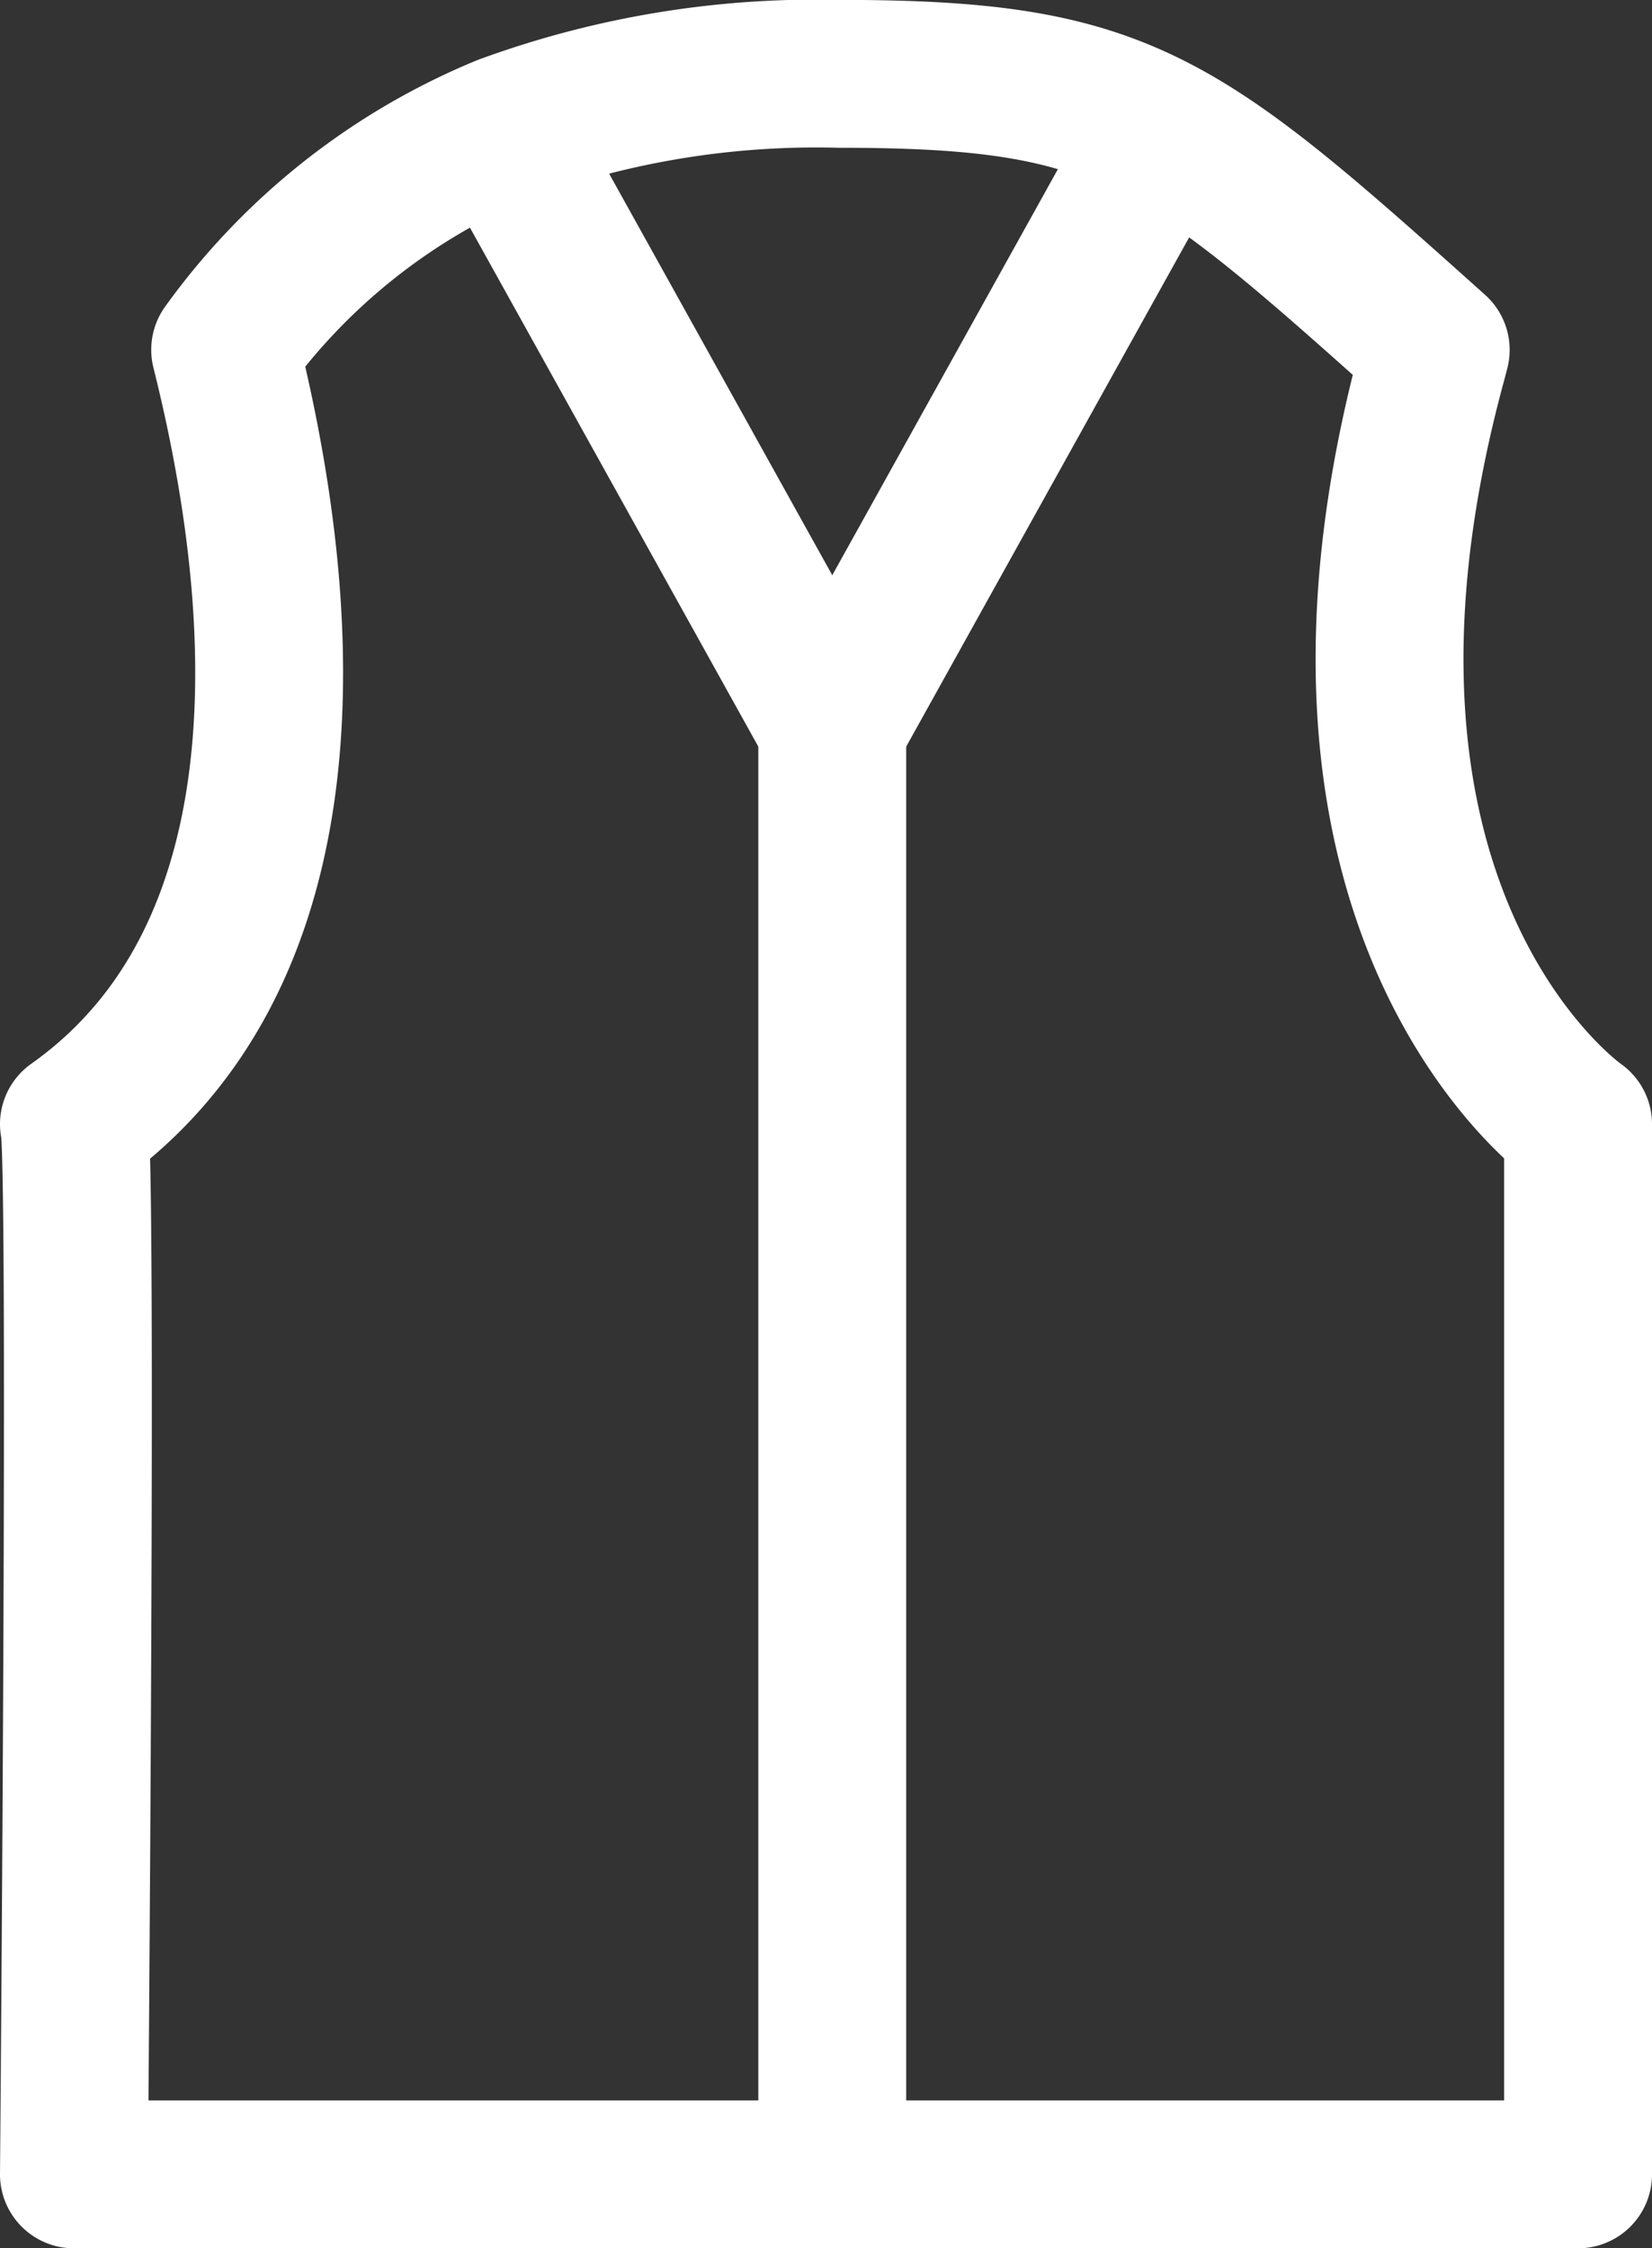
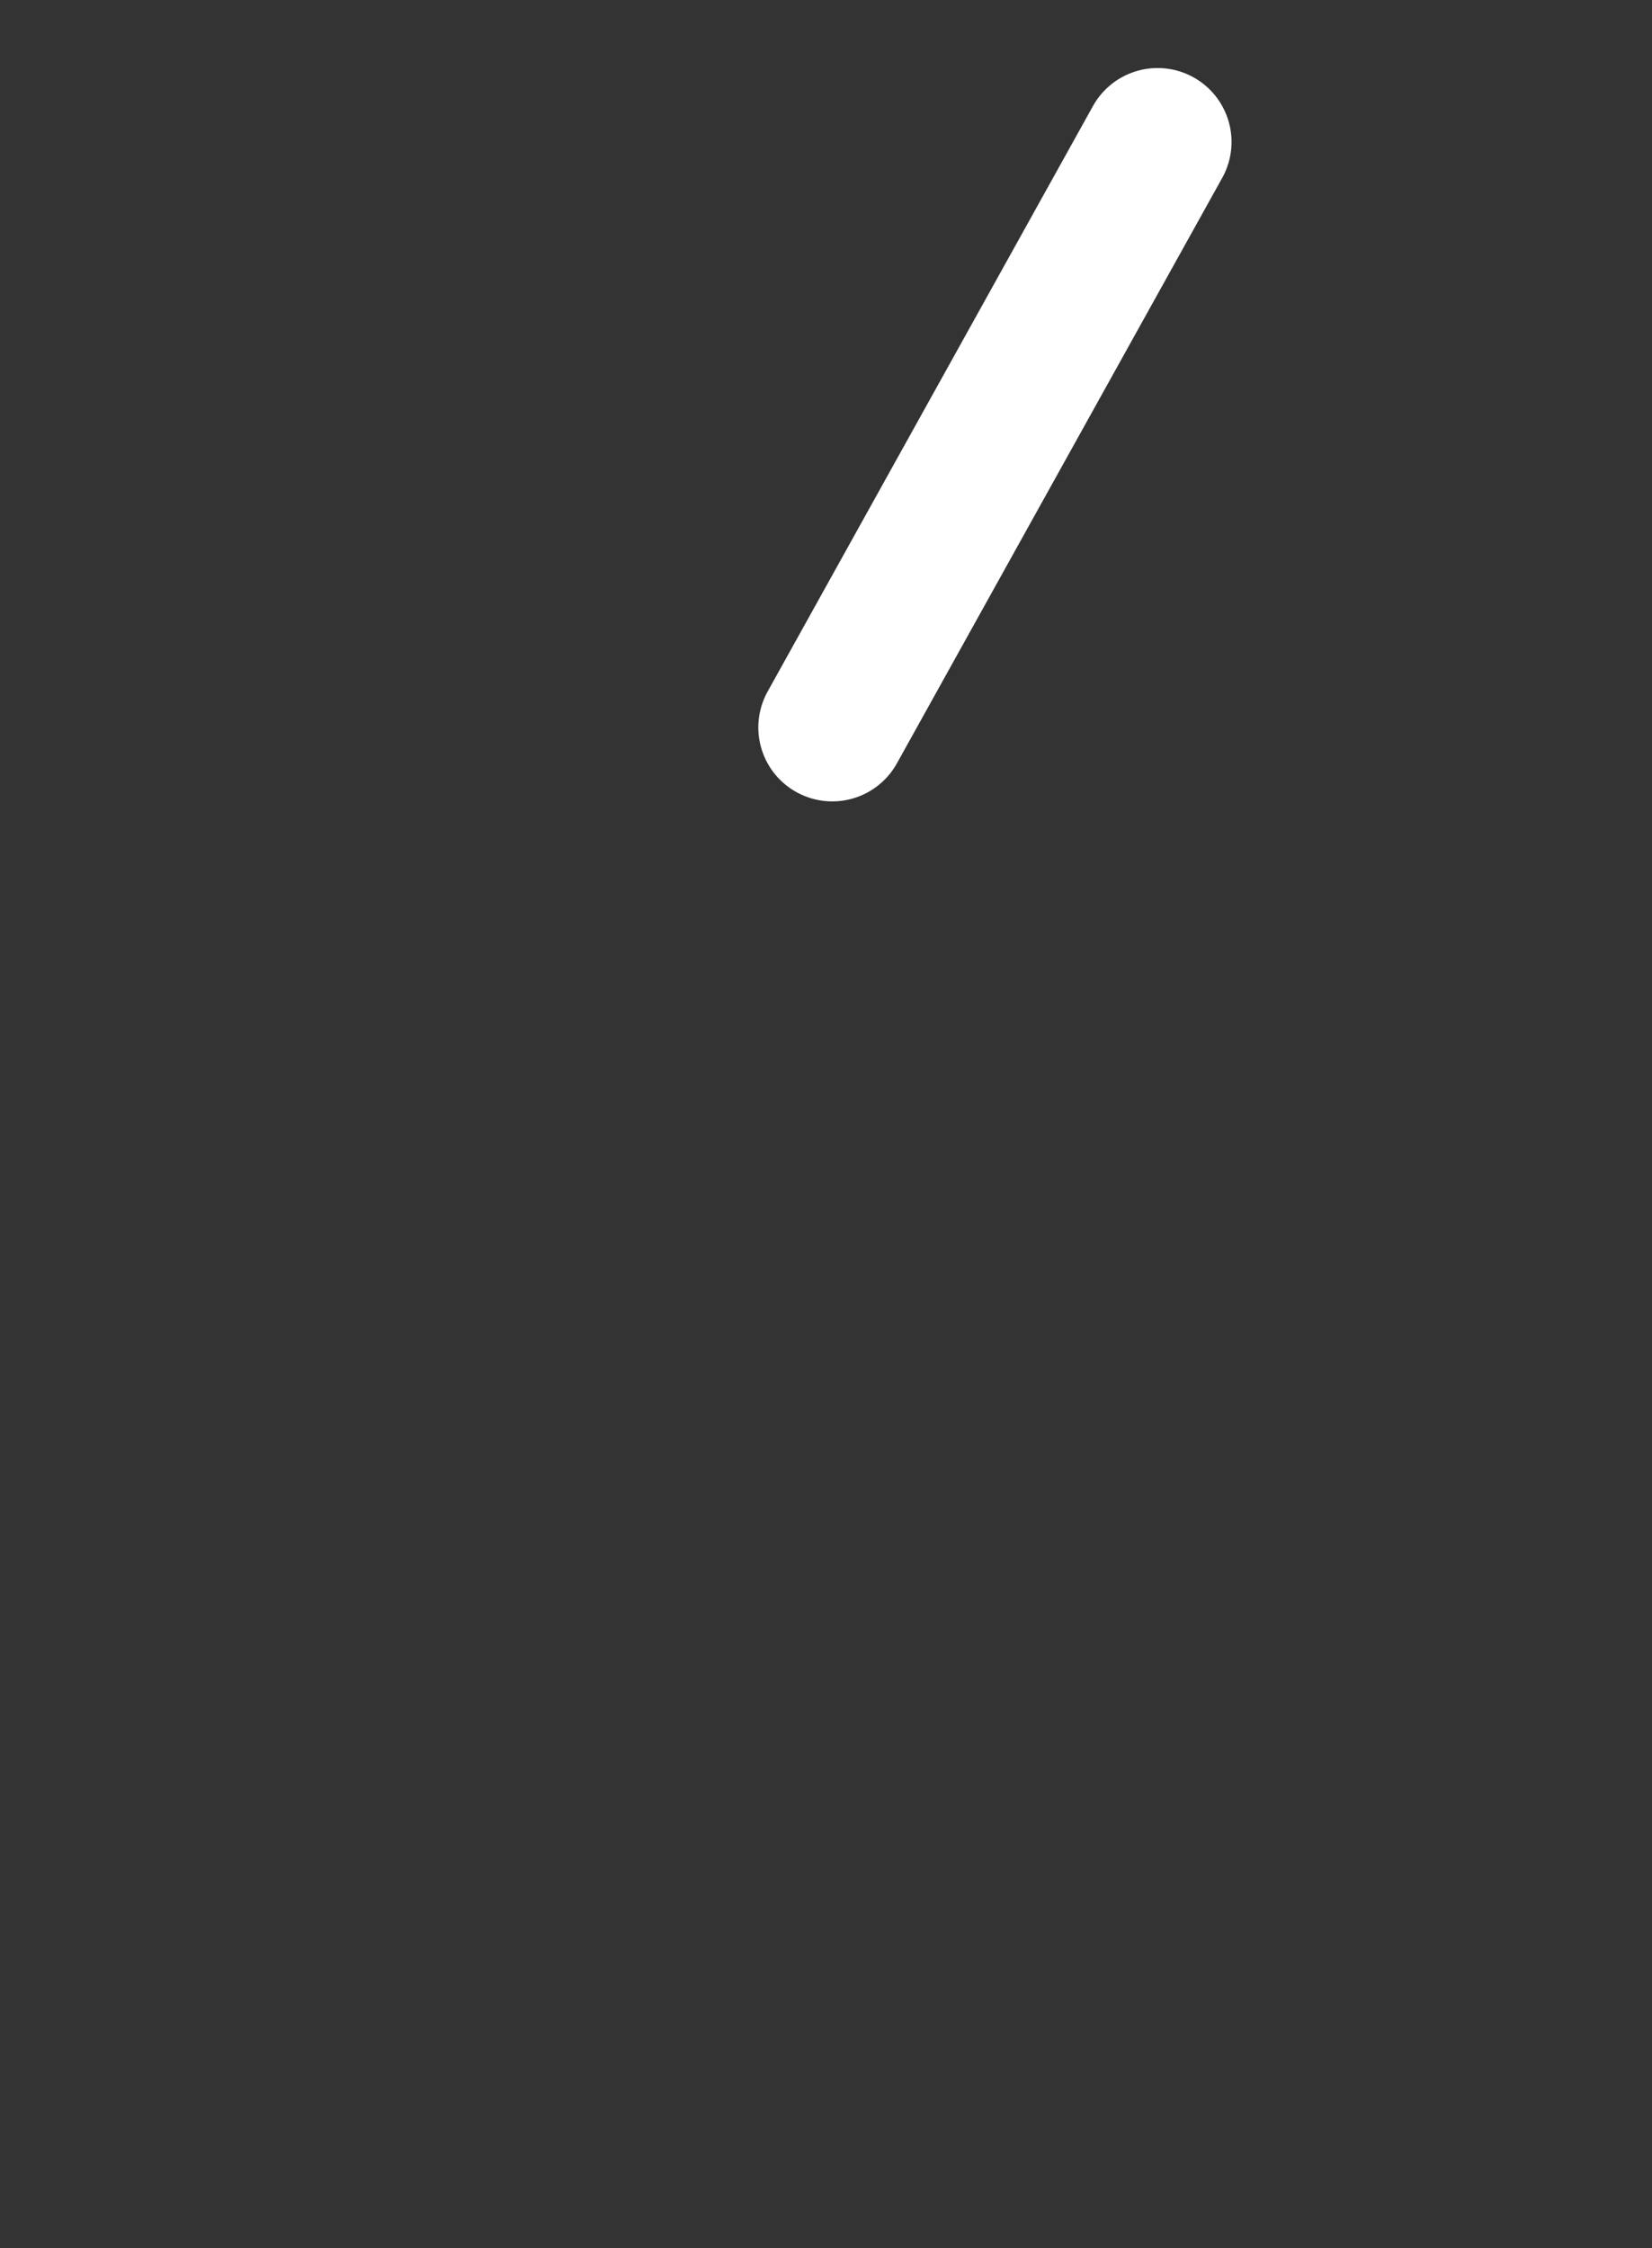
<svg xmlns="http://www.w3.org/2000/svg" width="16.757" height="22.805" viewBox="0 0 16.757 22.805">
  <rect x="0" y="0" width="16.757" height="22.805" fill="#333333" stroke="none" />
  <g transform="translate(-4393.387 -2808.234)">
-     <path d="M603.187,2214.063c.09.181,0,10.653,0,10.653h15.257v-10.653s-3.014-2.084-1.474-7.739l.03-.115c-2.618-2.347-3.16-2.8-6.049-2.8a9.175,9.175,0,0,0-3.393.557,6.575,6.575,0,0,0-2.837,2.242C605.534,2209.459,605.354,2212.529,603.187,2214.063Z" transform="translate(3790.95 605.574)" fill="rgba(255,255,255,0)" stroke="#fff" stroke-linecap="round" stroke-linejoin="round" stroke-width="1.5" />
-     <path d="M0,0,3.3,5.939" transform="translate(4398.529 2809.674)" fill="none" stroke="#fff" stroke-linecap="round" stroke-width="1.5" />
    <path d="M3.3,0,0,5.939" transform="translate(4401.829 2809.674)" fill="none" stroke="#fff" stroke-linecap="round" stroke-width="1.5" />
-     <path d="M0,0V15.007" transform="translate(4401.829 2815.283)" fill="none" stroke="#fff" stroke-linecap="round" stroke-width="1.5" />
  </g>
</svg>